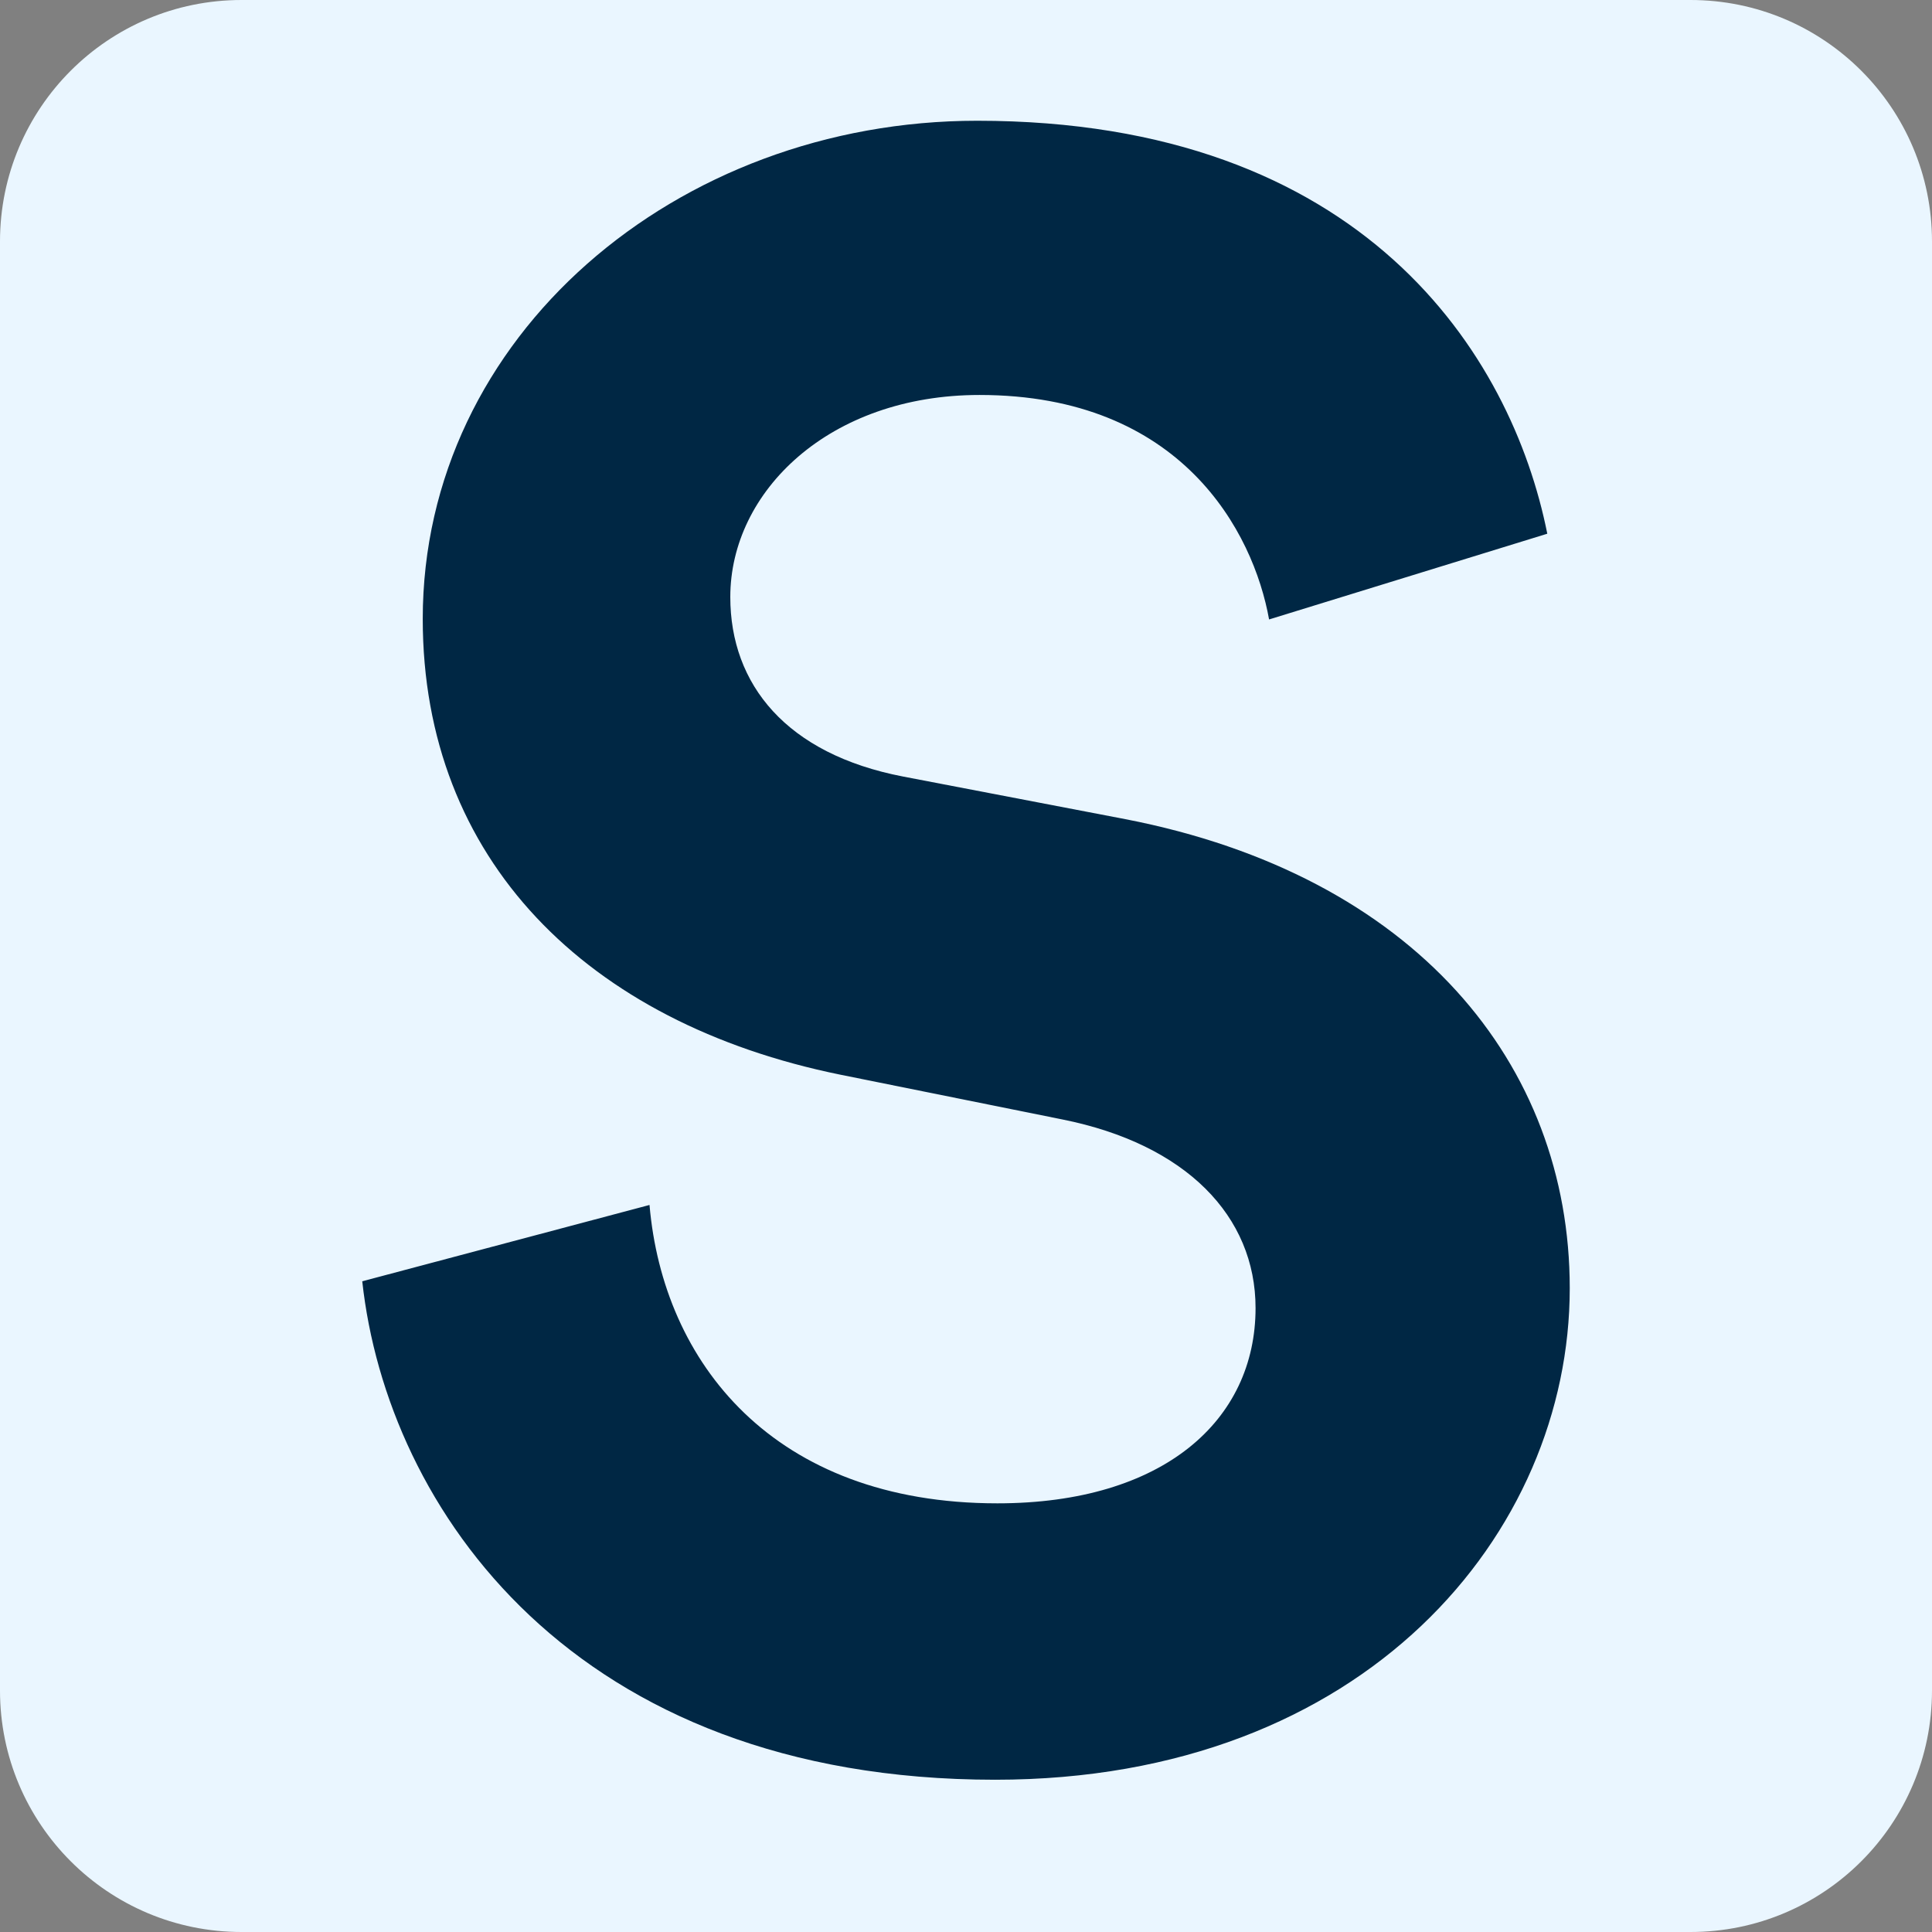
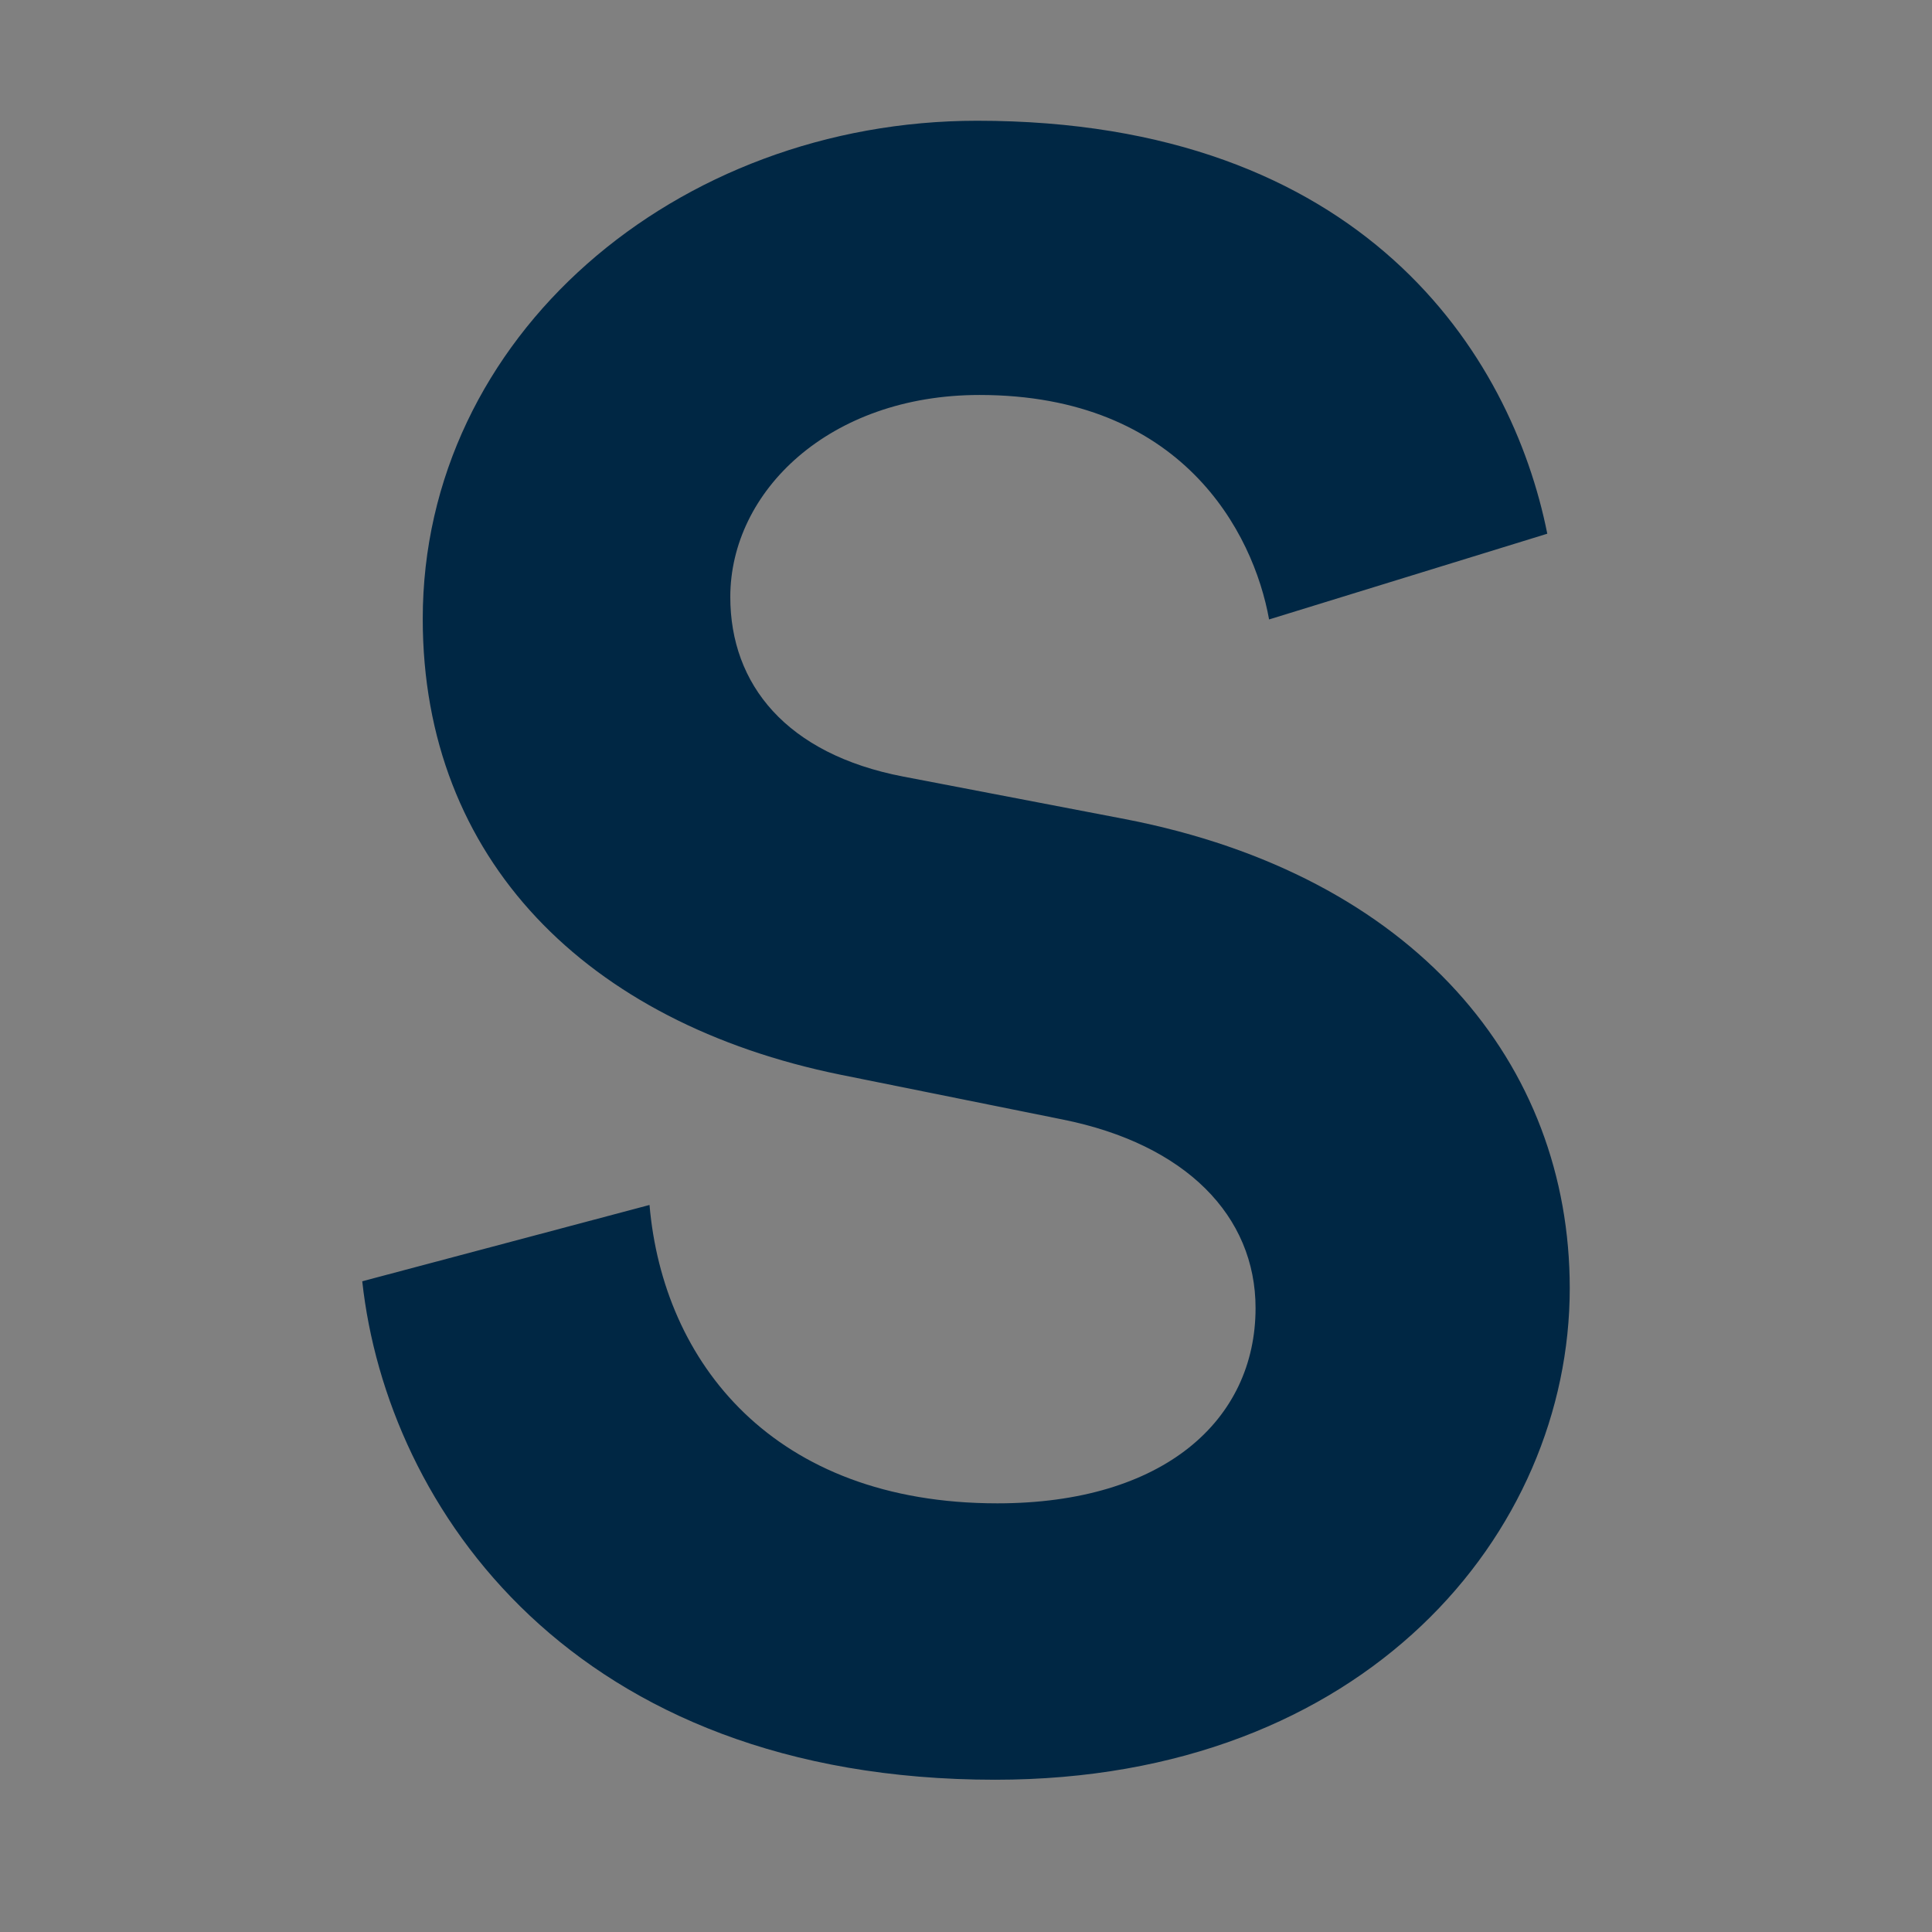
<svg xmlns="http://www.w3.org/2000/svg" width="16" height="16" viewBox="0 0 16 16" fill="none">
  <rect x="0" y="0" width="16" height="16" fill="#808080" stroke="none" />
-   <path d="M8 0H14C15.105 0 16 0.895 16 2V8V14C16 15.105 15.105 16 14 16H2C0.895 16 0 15.105 0 14V8V2C0 0.895 0.895 0 2 0H8Z" fill="#EAF6FF" />
  <path d="M10.51 5.13C10.38 4.405 9.785 3.271 8.112 3.271C6.867 3.271 6.048 4.07 6.048 4.944C6.048 5.669 6.513 6.245 7.479 6.431L9.32 6.784C11.717 7.249 13 8.81 13 10.669C13 12.695 11.309 14.739 8.242 14.739C4.747 14.739 3.205 12.49 3 10.611L5.379 9.979C5.491 11.28 6.402 12.45 8.26 12.45C9.636 12.45 10.398 11.762 10.398 10.833C10.398 10.071 9.822 9.476 8.799 9.271L6.959 8.9C4.858 8.472 3.501 7.115 3.501 5.126C3.501 2.784 5.602 1 8.093 1C11.29 1 12.517 2.933 12.814 4.42L10.51 5.13Z" fill="#002744" />
</svg>